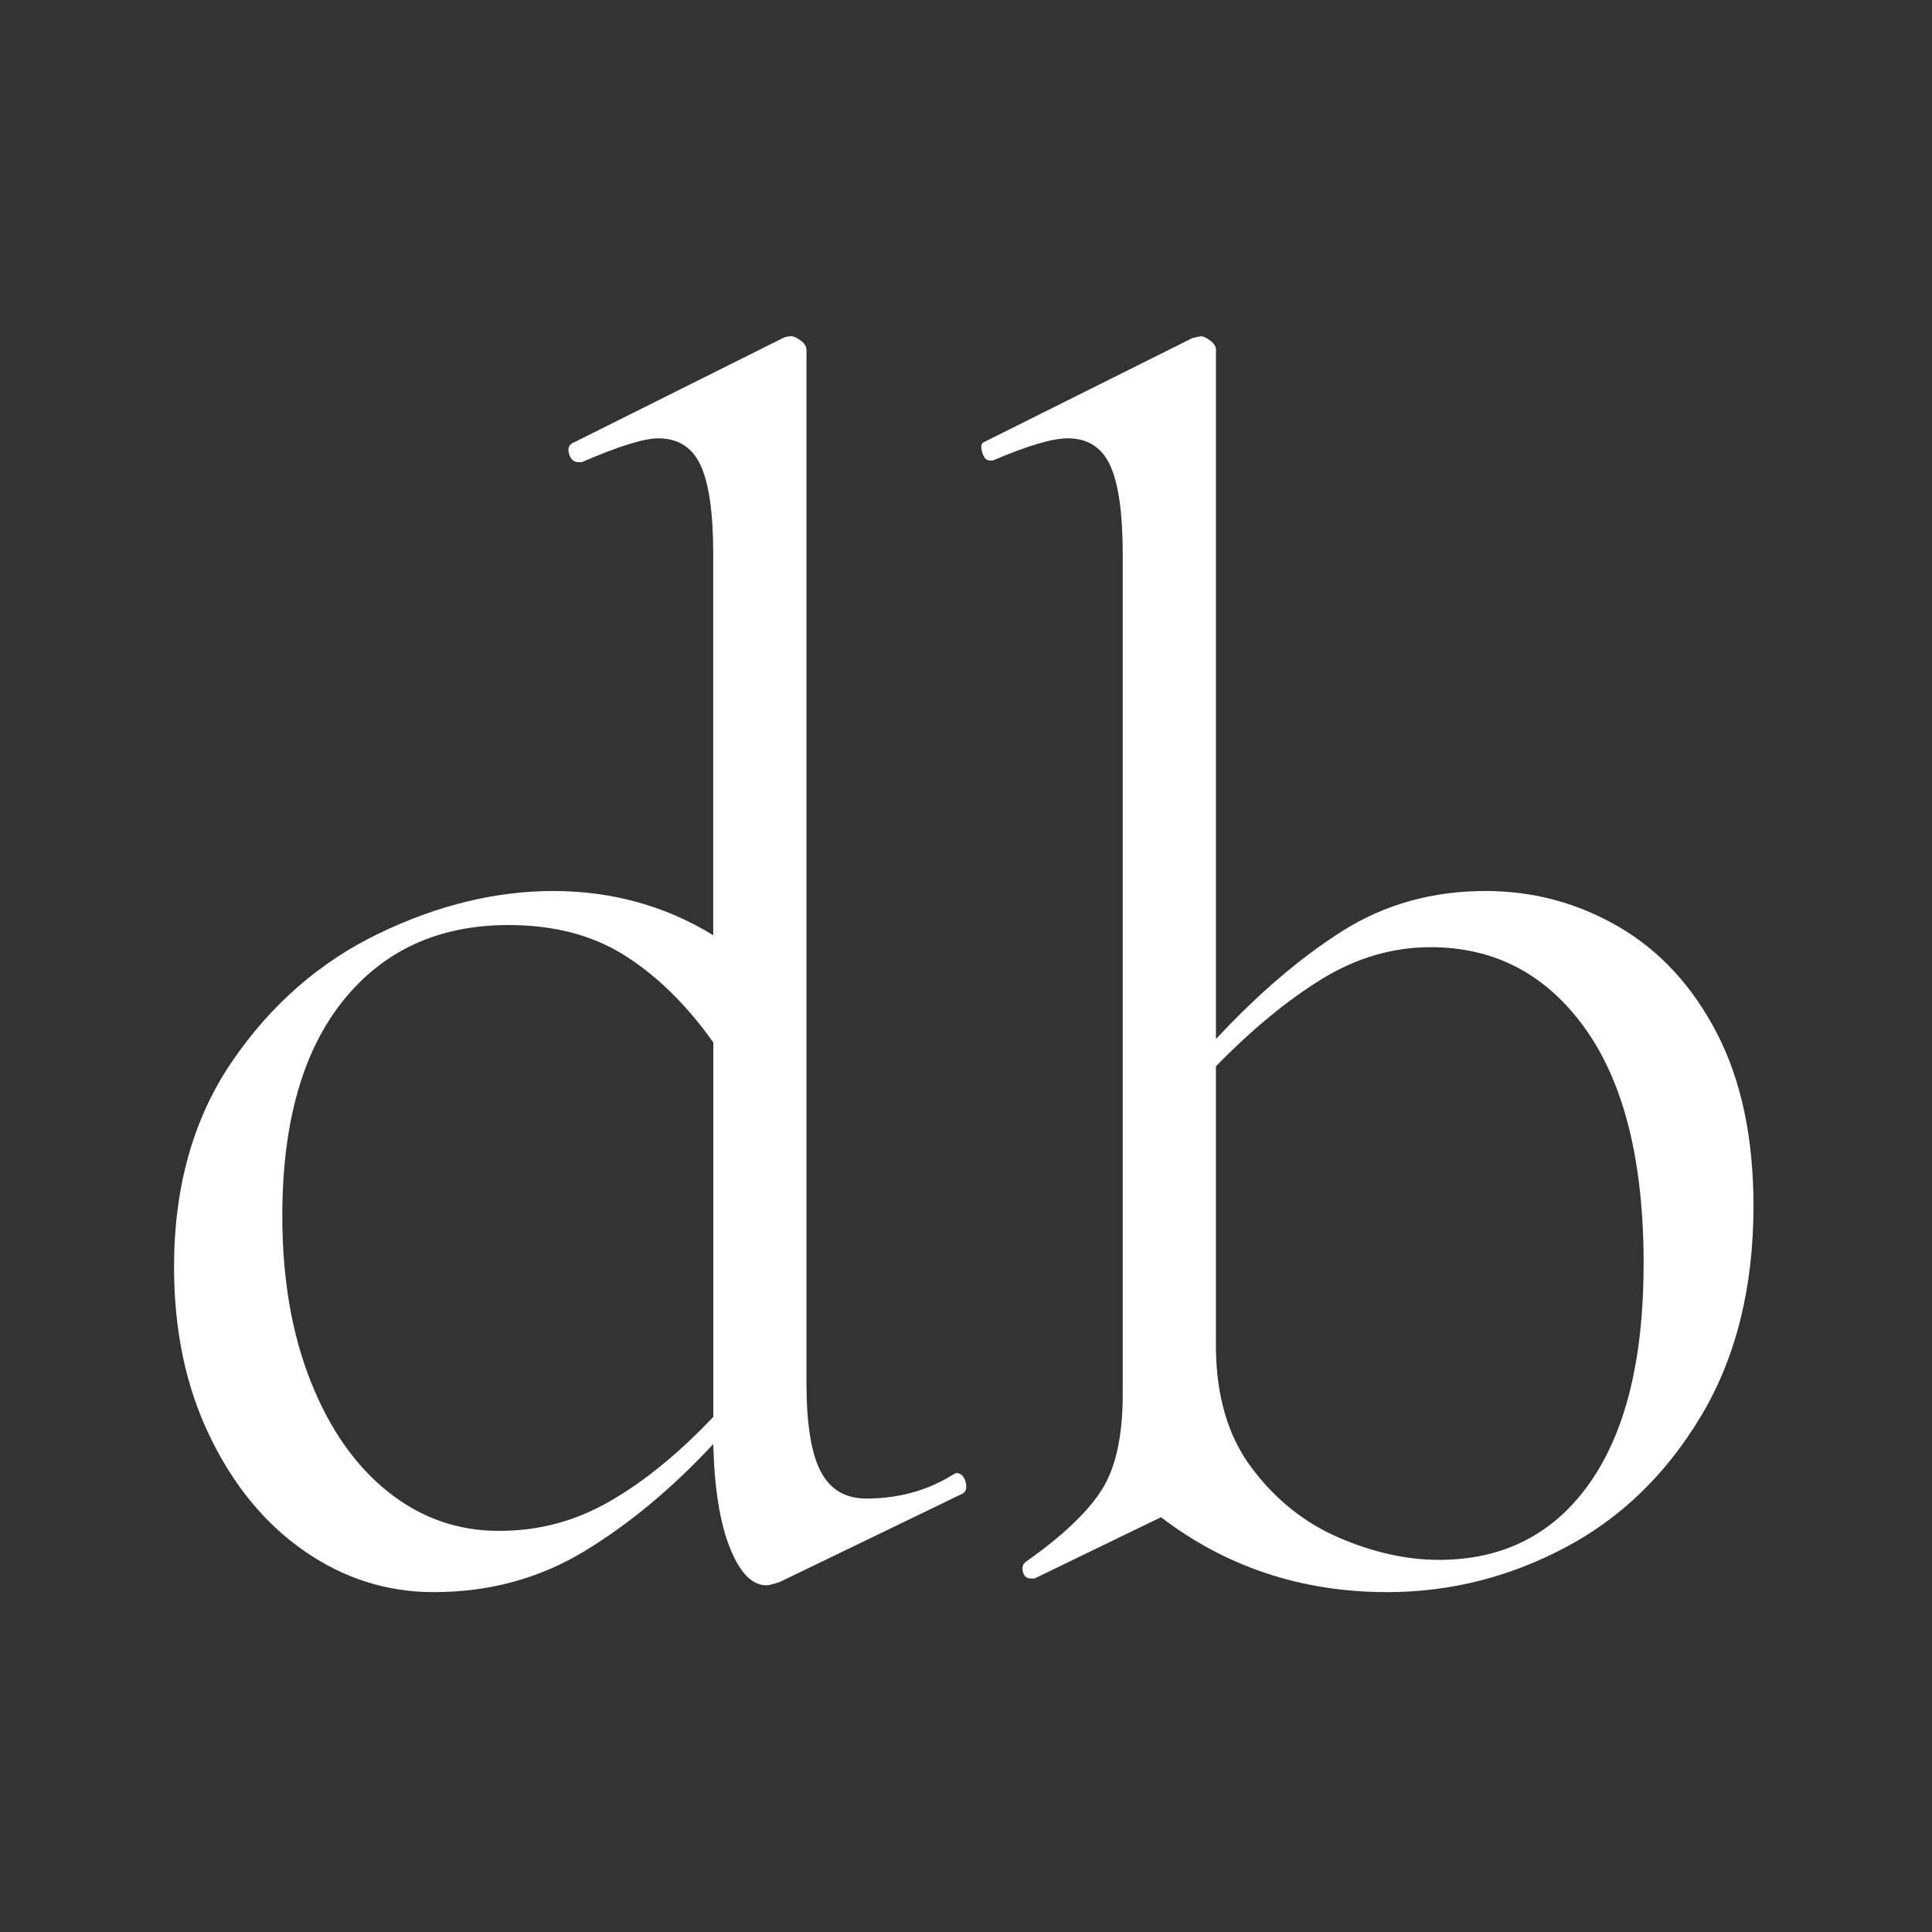
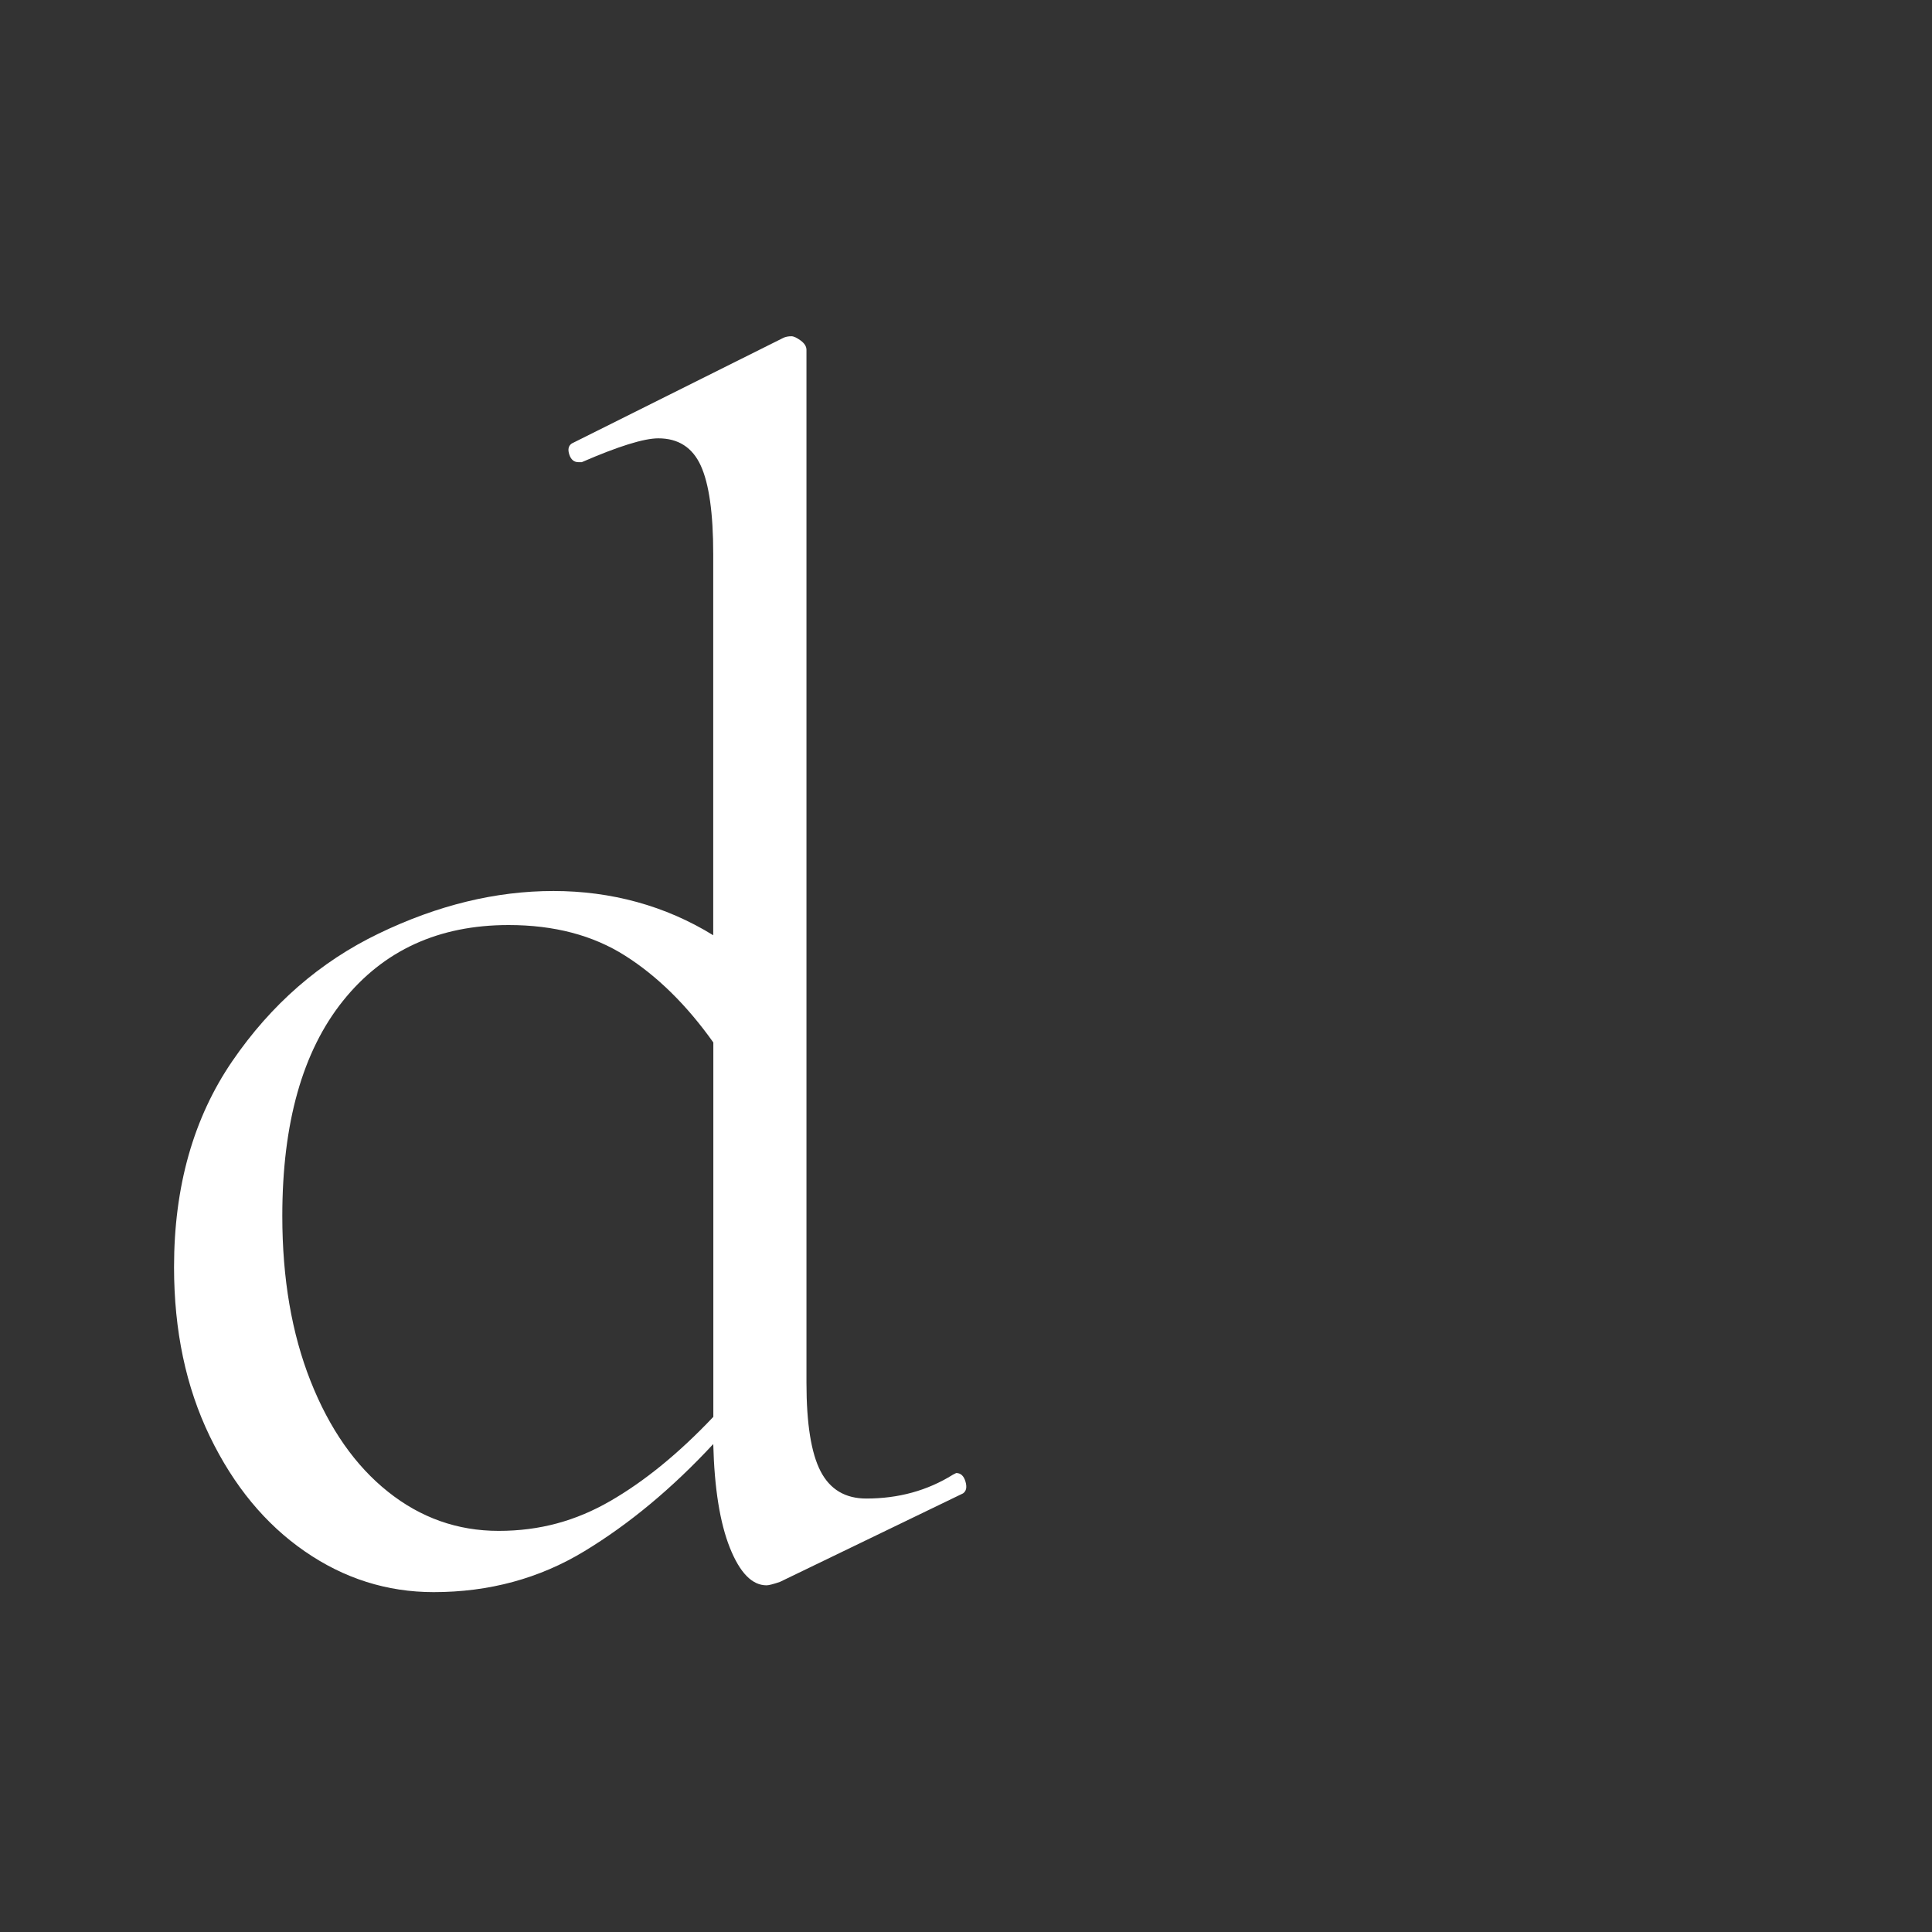
<svg xmlns="http://www.w3.org/2000/svg" id="Layer_1" data-name="Layer 1" version="1.1" viewBox="0 0 500 500">
  <rect x="0" y="0" width="500" height="500" fill="#333333" stroke="none" />
  <path d="M247.49,381.22c1.14,0,1.94.74,2.37,2.2.43,1.47.22,2.5-.65,3.08l-47.38,22.9c-1.72.58-2.87.88-3.45.88-3.73,0-6.89-3.23-9.48-9.69-2.58-6.46-4.02-15.41-4.31-26.87-10.63,11.45-21.75,20.7-33.38,27.75s-24.62,10.57-38.98,10.57c-12.06,0-23.19-3.52-33.38-10.57-10.2-7.05-18.38-16.96-24.55-29.73-6.18-12.77-9.26-27.38-9.26-43.82,0-20.84,5.02-38.6,15.07-53.29,10.05-14.68,22.68-25.69,37.9-33.03,15.22-7.34,30.29-11.01,45.22-11.01s29,3.82,41.35,11.45v-98.65c0-10.57-1.08-18.2-3.23-22.9-2.15-4.69-5.81-7.05-10.98-7.05-3.73,0-10.34,2.06-19.81,6.17h-.86c-1.15,0-1.94-.66-2.37-1.98s-.22-2.27.65-2.86l54.7-27.31c.57-.29,1.29-.44,2.15-.44.57,0,1.36.37,2.37,1.1,1,.74,1.51,1.54,1.51,2.42v267.33c0,10.57,1.22,18.21,3.66,22.9,2.44,4.7,6.39,7.05,11.84,7.05,8.32,0,15.79-2.05,22.4-6.17l.86-.44ZM157.91,388.48c8.9-5.13,17.8-12.4,26.7-21.8v-96.89c-6.89-9.69-14.5-17.18-22.83-22.46-8.33-5.29-18.38-7.93-30.15-7.93-18.09,0-32.38,6.54-42.85,19.6-10.48,13.07-15.72,31.64-15.72,55.71,0,16.15,2.44,30.39,7.32,42.72,4.88,12.33,11.55,21.88,20.03,28.63,8.47,6.76,18.02,10.13,28.64,10.13s19.95-2.57,28.86-7.71Z" fill="#fff" stroke-width="0" />
-   <path d="M418.91,239.84c10.62,6.17,19.09,15.35,25.41,27.53,6.31,12.19,9.48,27.09,9.48,44.7,0,21.14-4.52,39.27-13.57,54.39-9.04,15.12-20.82,26.5-35.32,34.13-14.5,7.63-29.79,11.45-45.87,11.45-22.11,0-41.64-6.46-58.58-19.38l-32.73,15.86h-.86c-1.15,0-1.87-.59-2.15-1.76-.29-1.17,0-2.05.86-2.64,9.19-6.46,15.65-12.55,19.38-18.28,3.73-5.73,5.6-14.02,5.6-24.88v-217.57c0-10.57-1.08-18.2-3.23-22.9-2.15-4.69-5.81-7.05-10.98-7.05-4.02,0-10.48,1.91-19.38,5.73h-.86c-.86,0-1.51-.73-1.94-2.2-.43-1.47-.22-2.35.65-2.64l53.84-26.87,2.15-.44c.57,0,1.36.37,2.37,1.1,1,.74,1.51,1.54,1.51,2.42v178.37c10.91-11.74,21.82-21.06,32.73-27.97,10.91-6.9,23.26-10.35,37.04-10.35,12.34,0,23.83,3.08,34.46,9.25ZM411.37,383.86c9.33-13.21,14-32.15,14-56.81,0-26.42-5.03-46.68-15.07-60.78-10.05-14.09-23.41-21.14-40.06-21.14-9.76,0-19.1,2.72-28,8.15-8.9,5.44-18.09,12.99-27.56,22.68v72.23c0,12.92,3.08,23.49,9.26,31.71,6.17,8.22,13.71,14.24,22.61,18.06,8.9,3.82,17.51,5.73,25.84,5.73,16.65,0,29.64-6.61,38.98-19.82Z" fill="#fff" stroke-width="0" />
</svg>